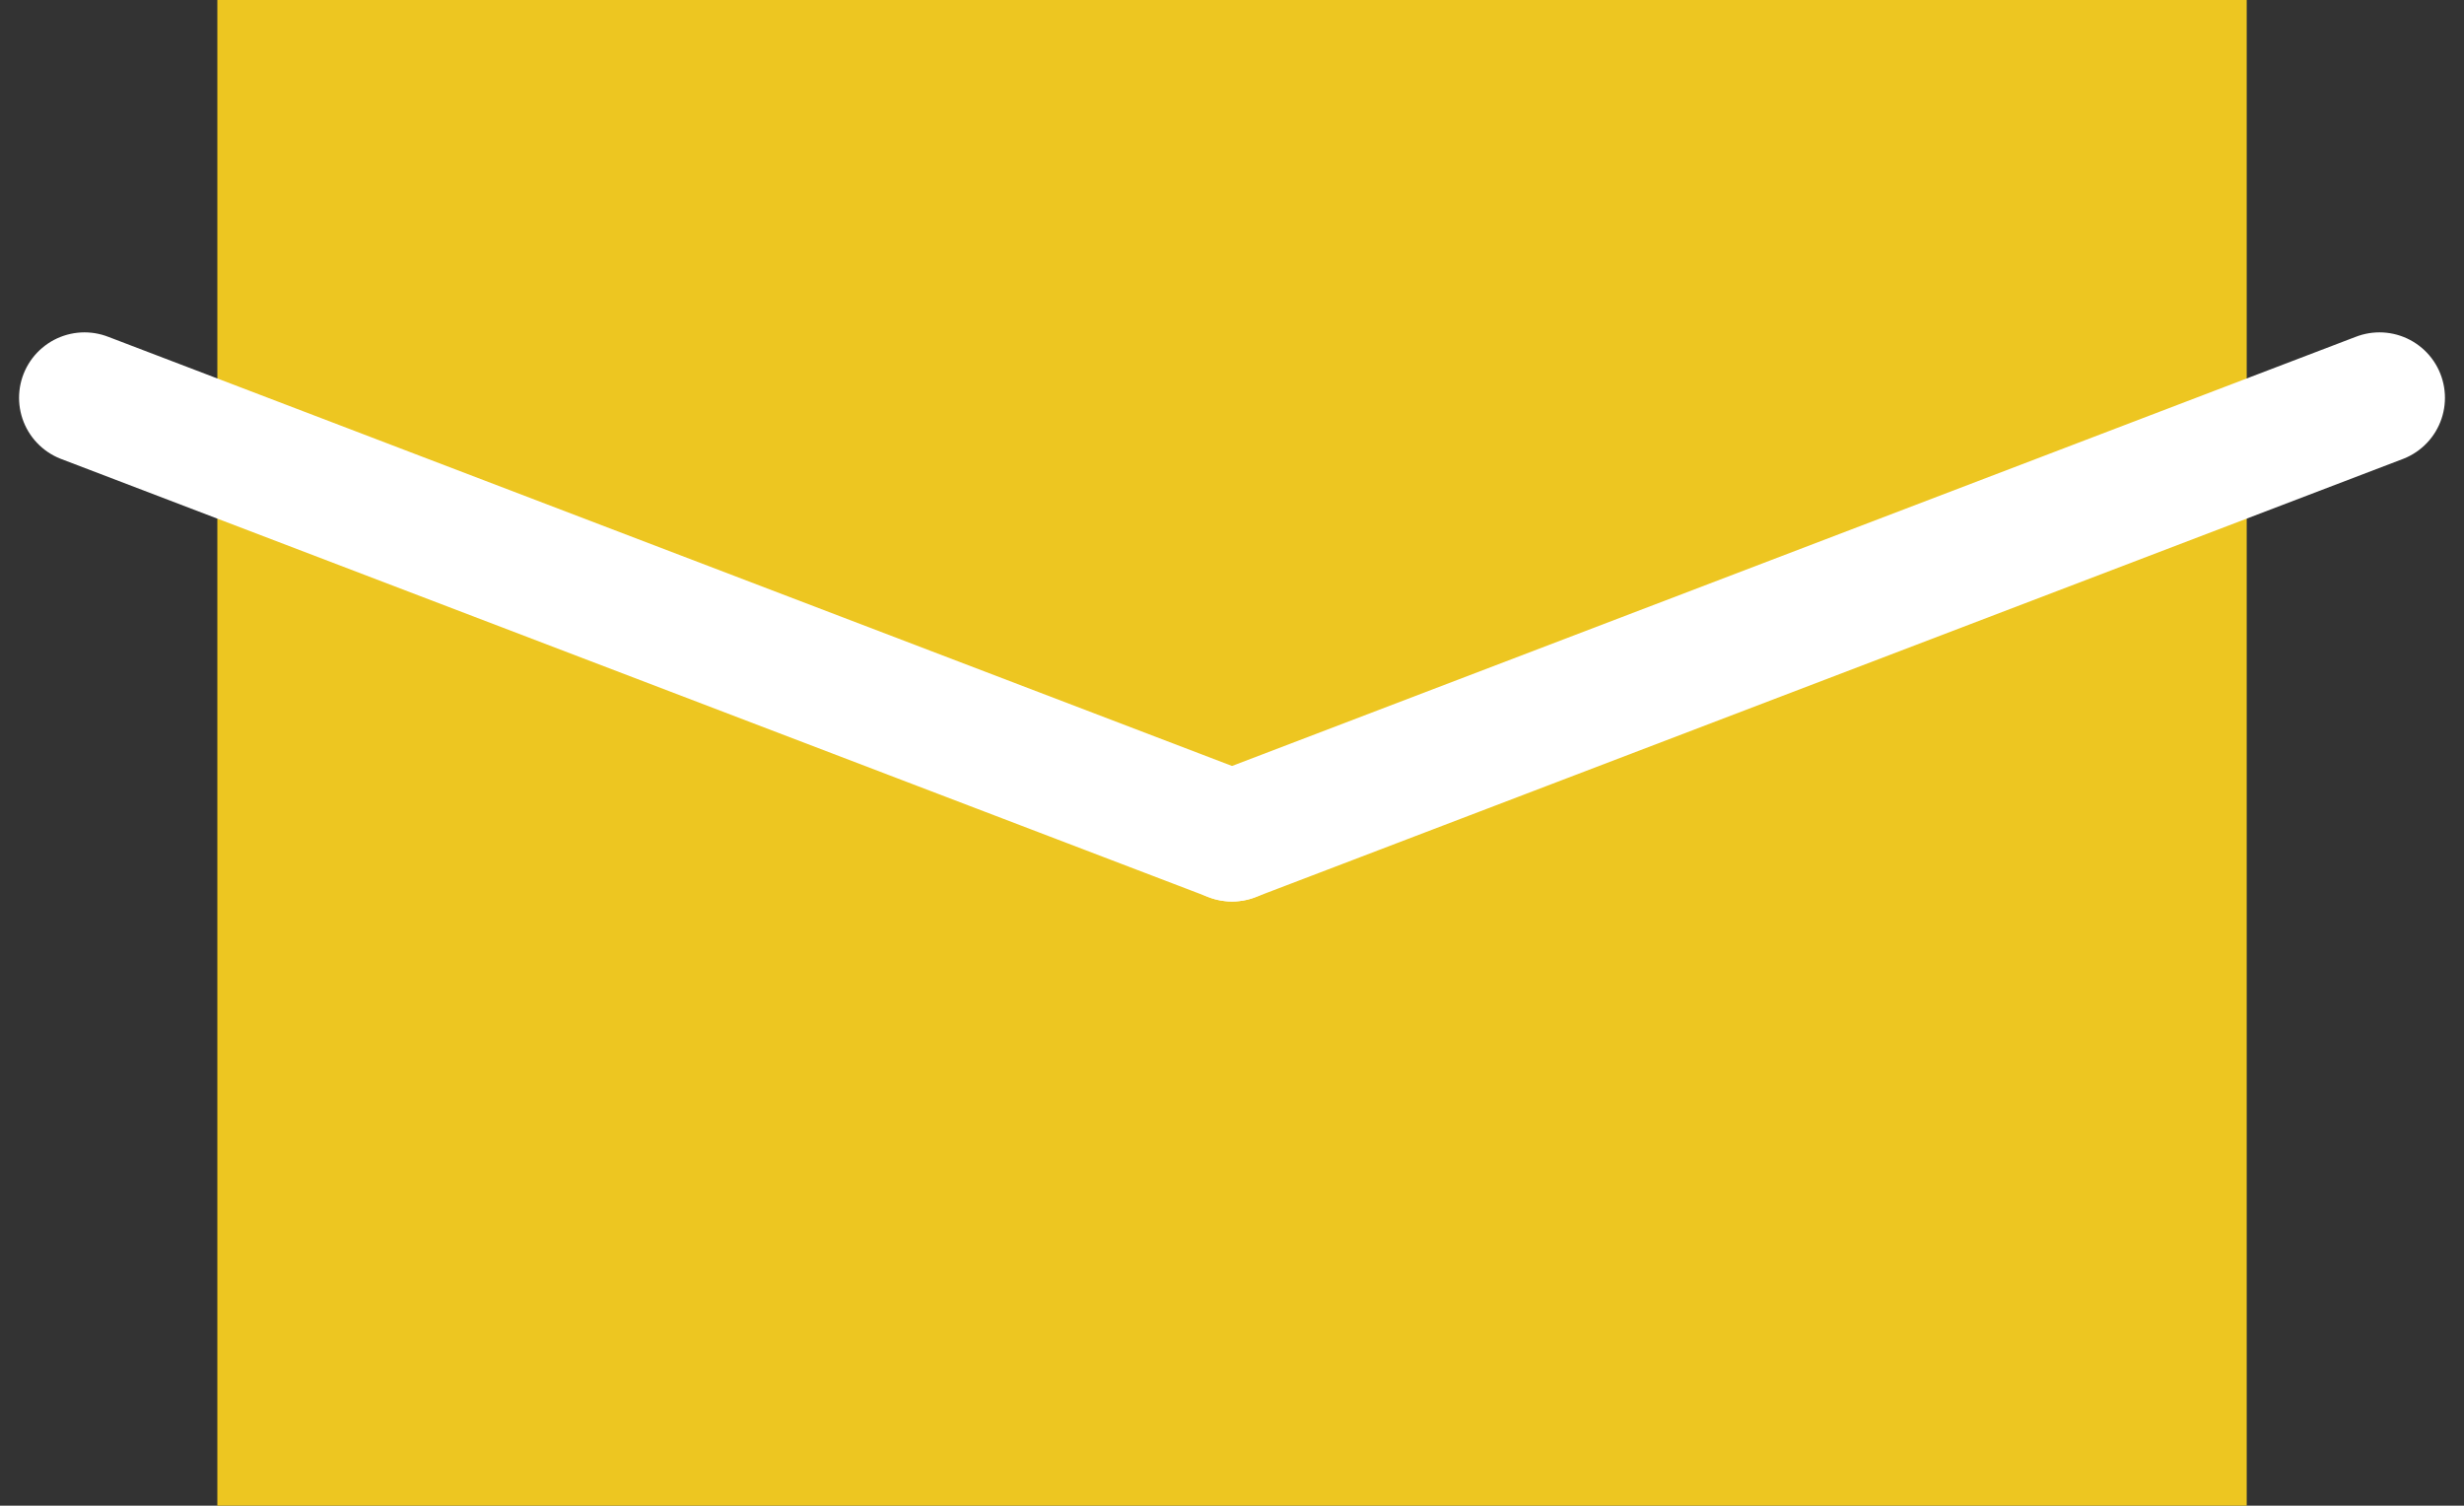
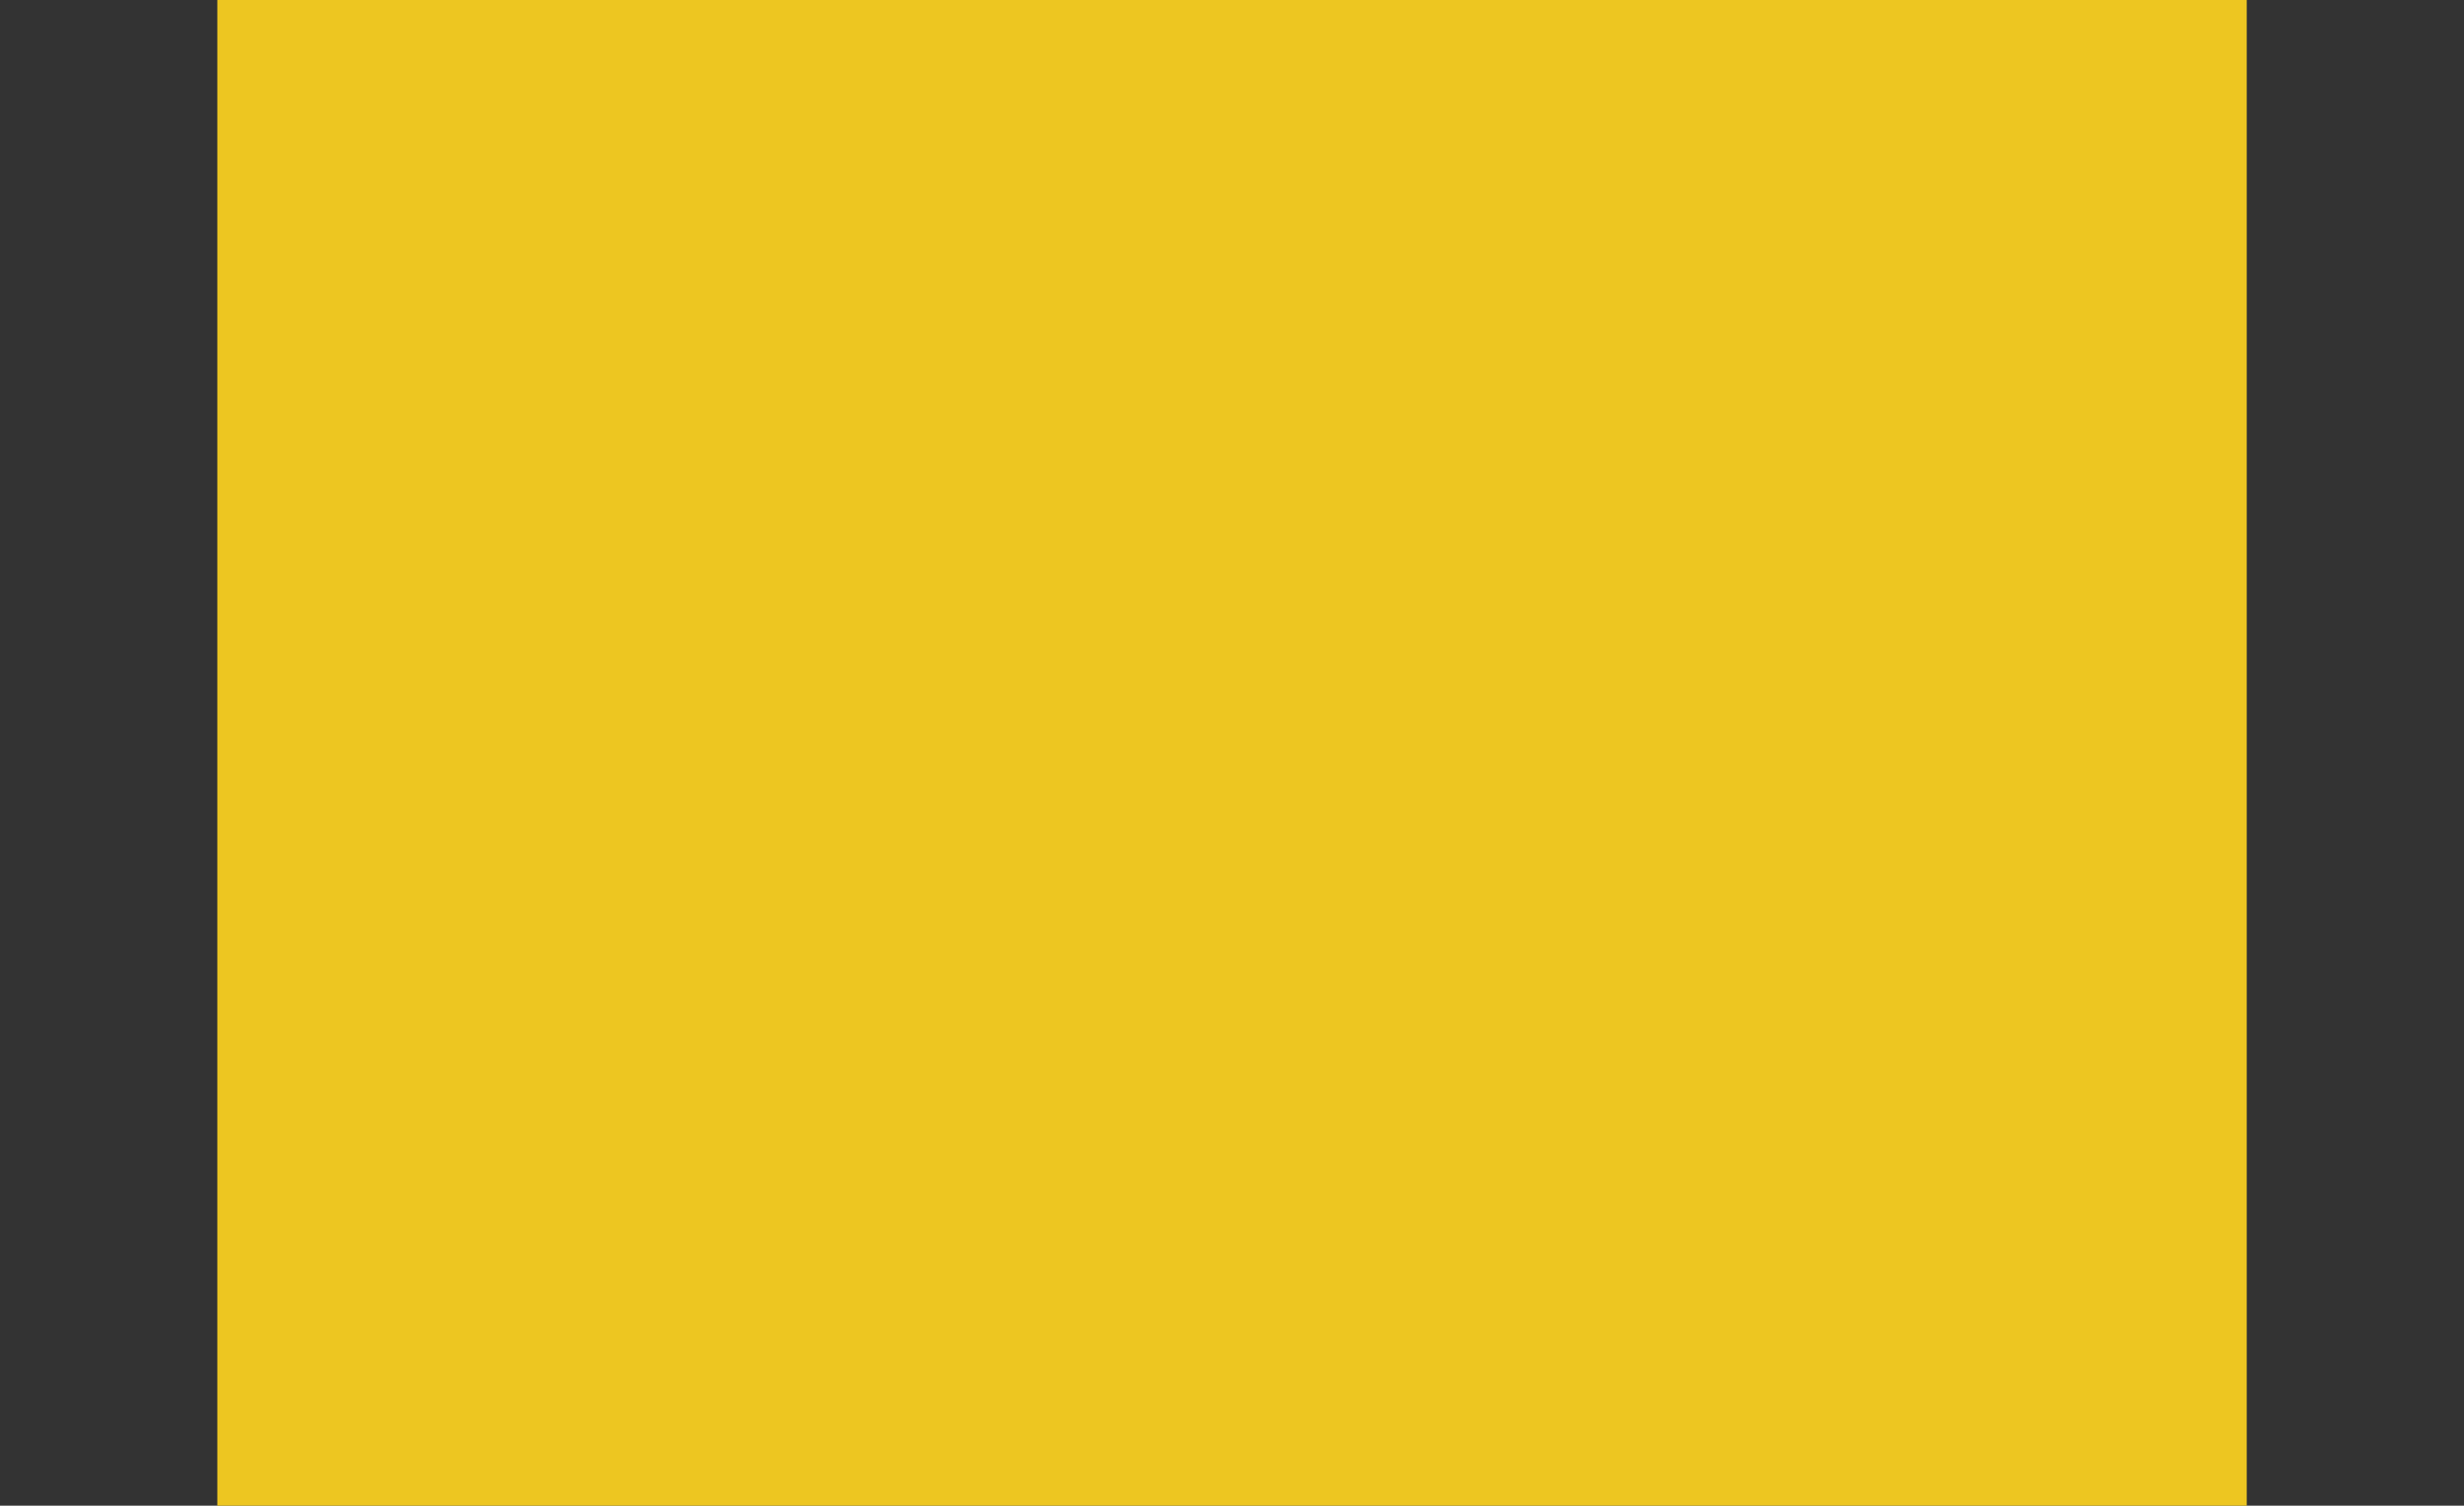
<svg xmlns="http://www.w3.org/2000/svg" width="37.639" height="23" viewBox="0 0 37.639 23">
  <rect x="0" y="0" width="37.639" height="23" fill="#333333" stroke="none" />
  <g id="グループ_5108" data-name="グループ 5108" transform="translate(-1032.68 -80)">
    <rect id="長方形_5778" data-name="長方形 5778" width="31" height="23" transform="translate(1036 80)" fill="#edc621" />
-     <path id="パス_744" data-name="パス 744" d="M1036,88.506l17.529,6.694" transform="translate(-2.029 -2.429)" fill="none" stroke="#fff" stroke-linecap="round" stroke-width="2" />
-     <path id="パス_745" data-name="パス 745" d="M1053.528,88.506,1036,95.2" transform="translate(15.5 -2.429)" fill="none" stroke="#fff" stroke-linecap="round" stroke-width="2" />
  </g>
</svg>